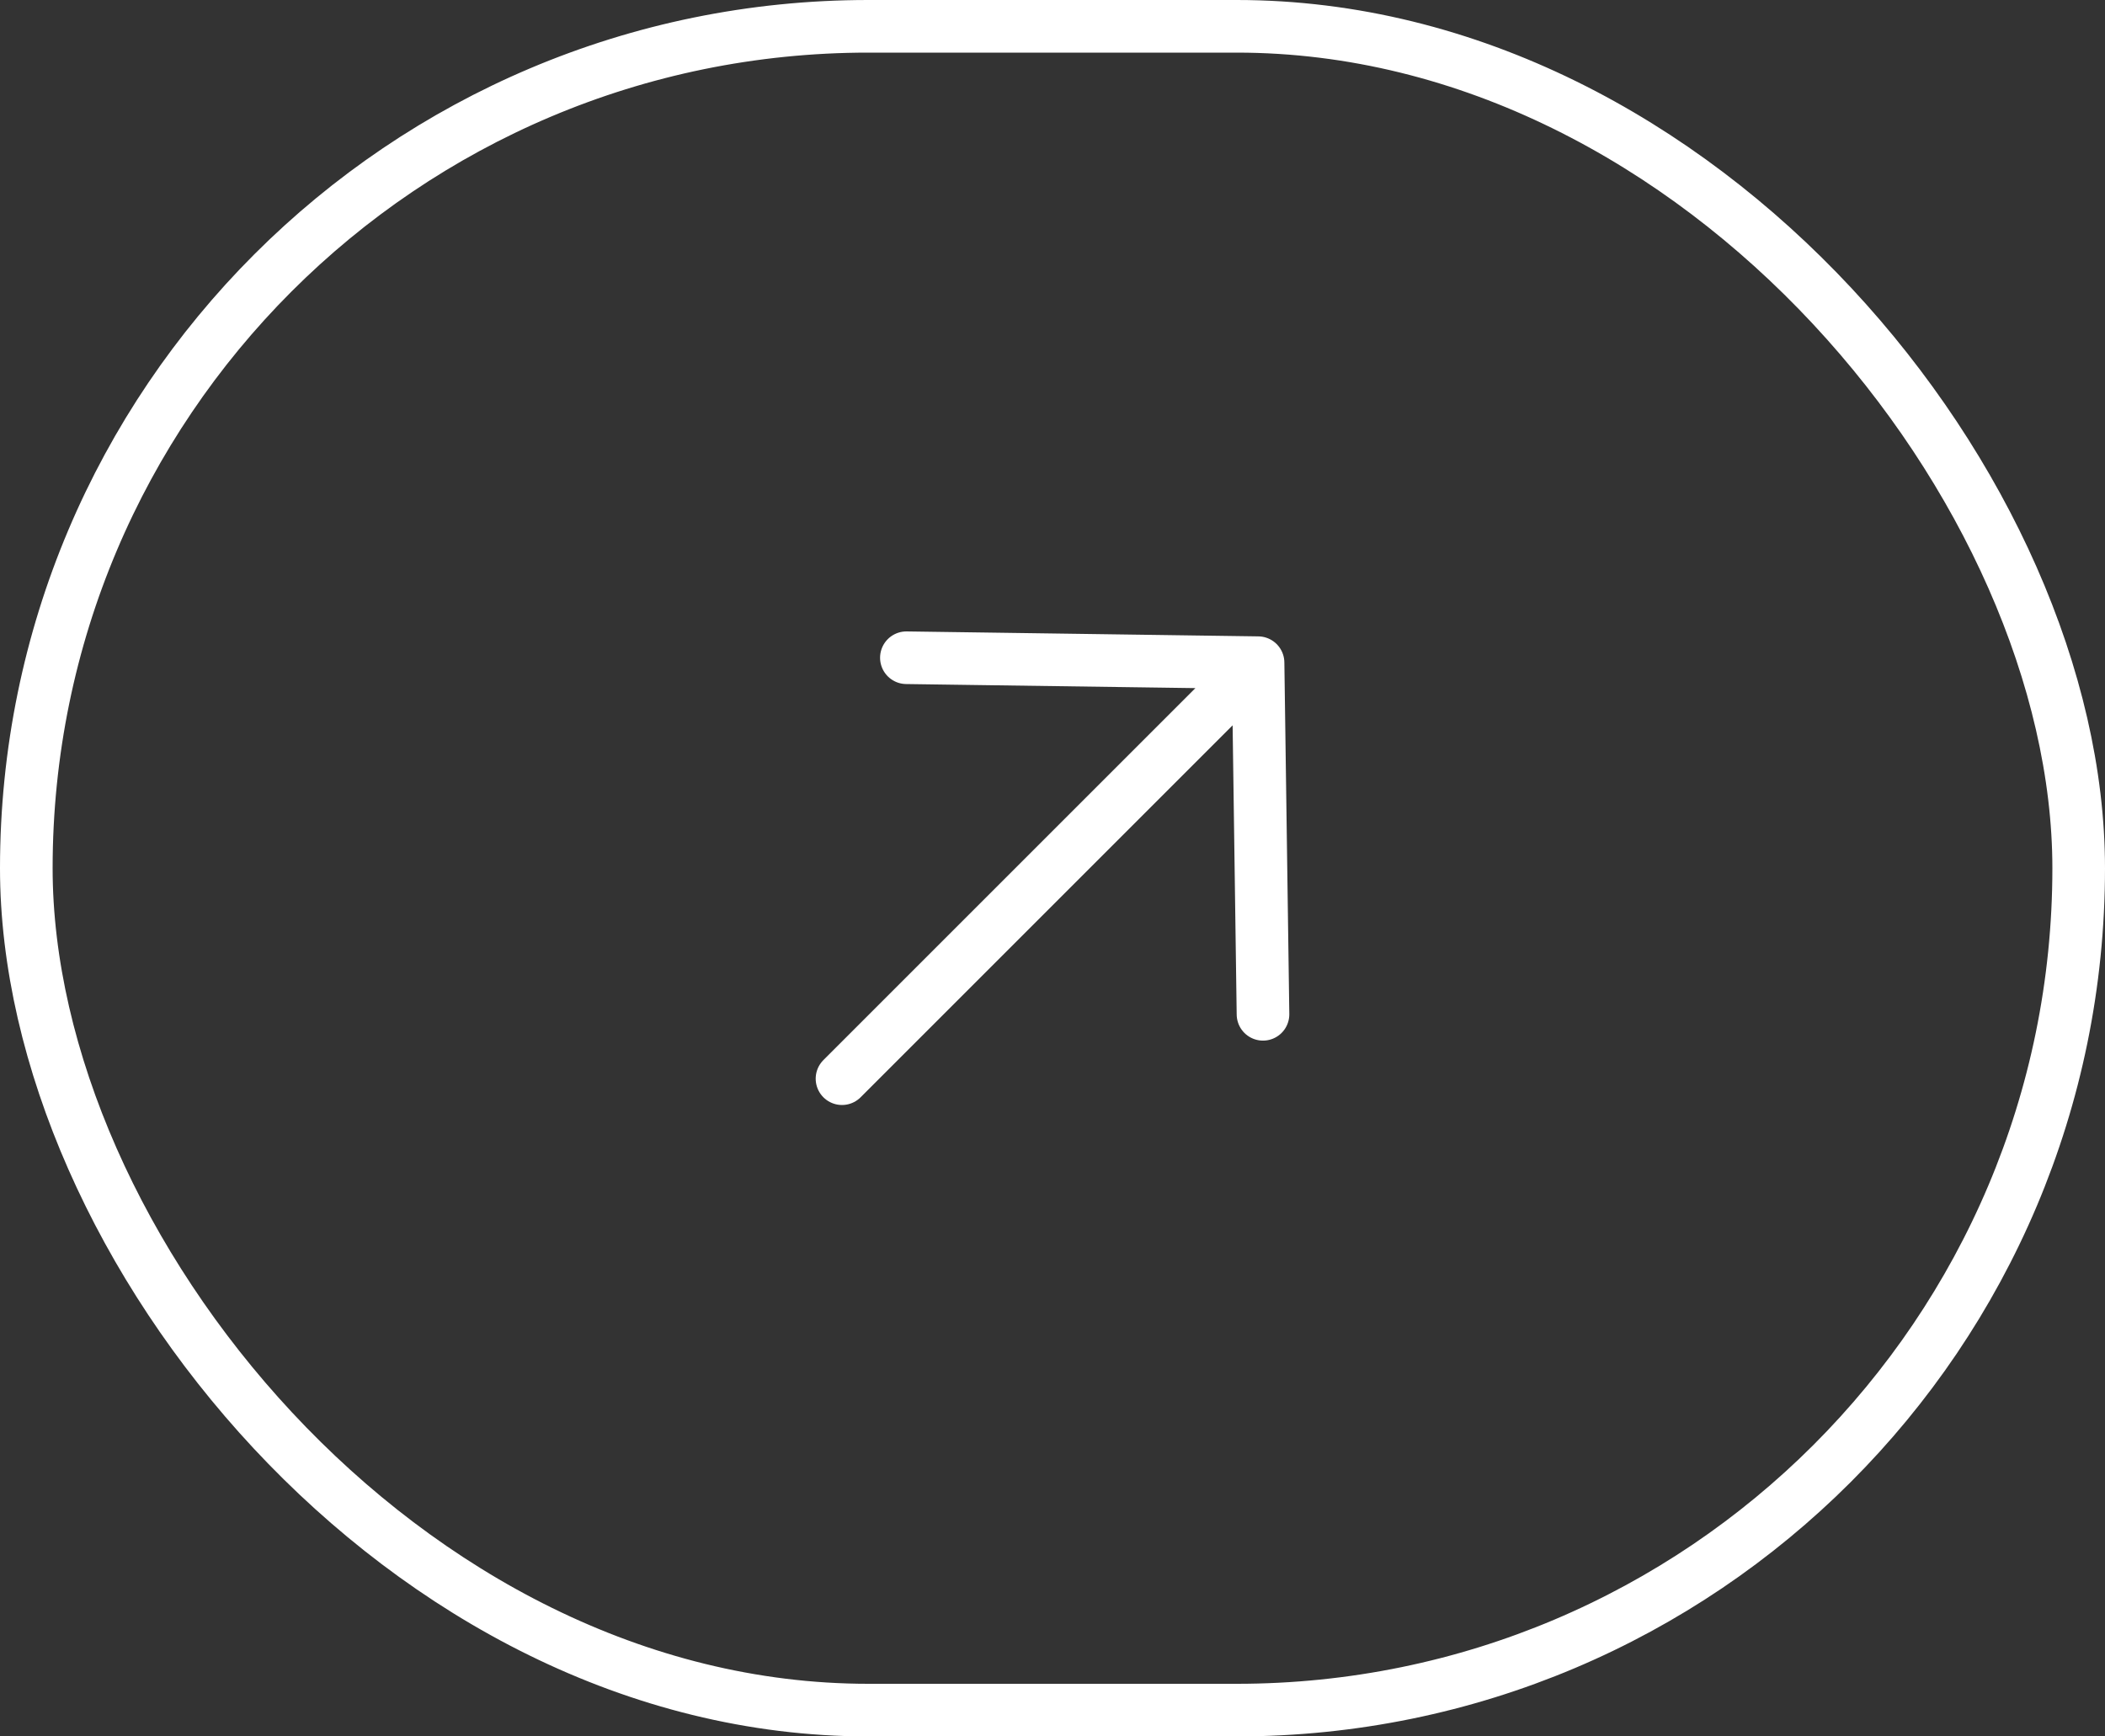
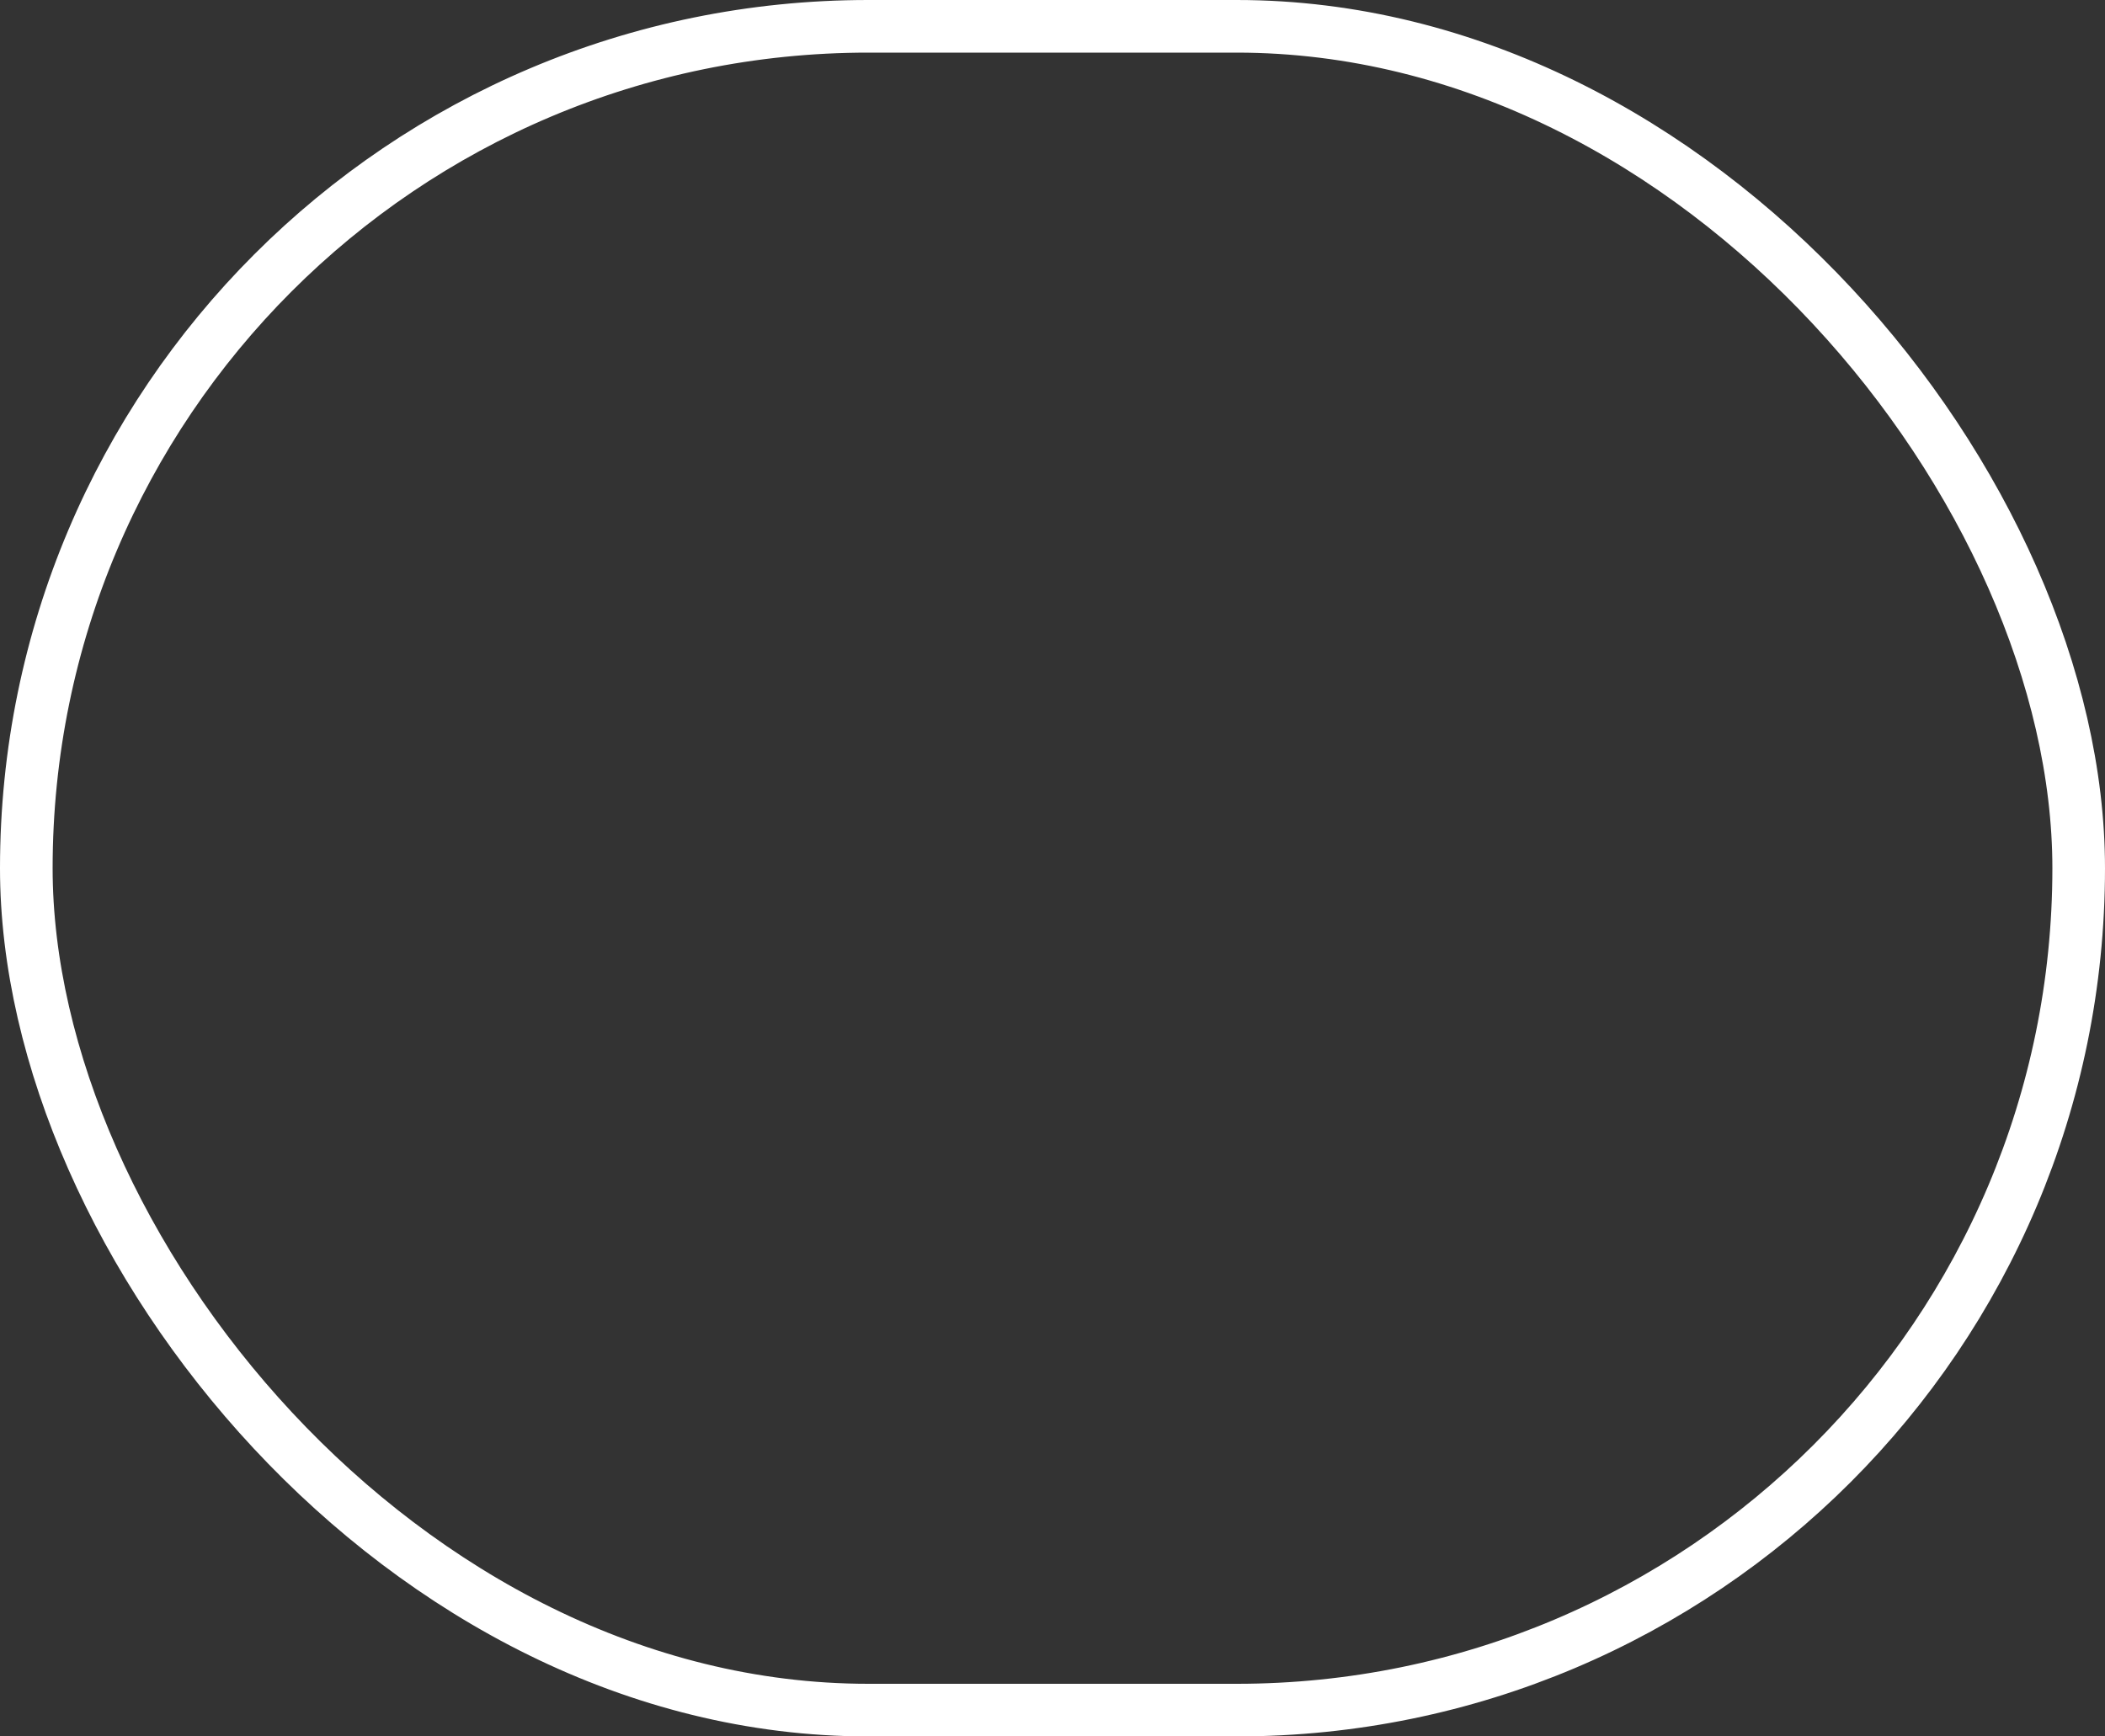
<svg xmlns="http://www.w3.org/2000/svg" width="80" height="66" viewBox="0 0 80 66" fill="none">
  <rect x="0" y="0" width="80" height="66" fill="#333333" stroke="none" />
  <rect x="1" y="1" width="78" height="64" rx="32" stroke="white" stroke-width="2" />
-   <path d="M34.447 25L47.812 25.188M47.812 25.188L48 38.553M47.812 25.188L32 41" stroke="white" stroke-width="2" stroke-linecap="round" stroke-linejoin="round" />
</svg>